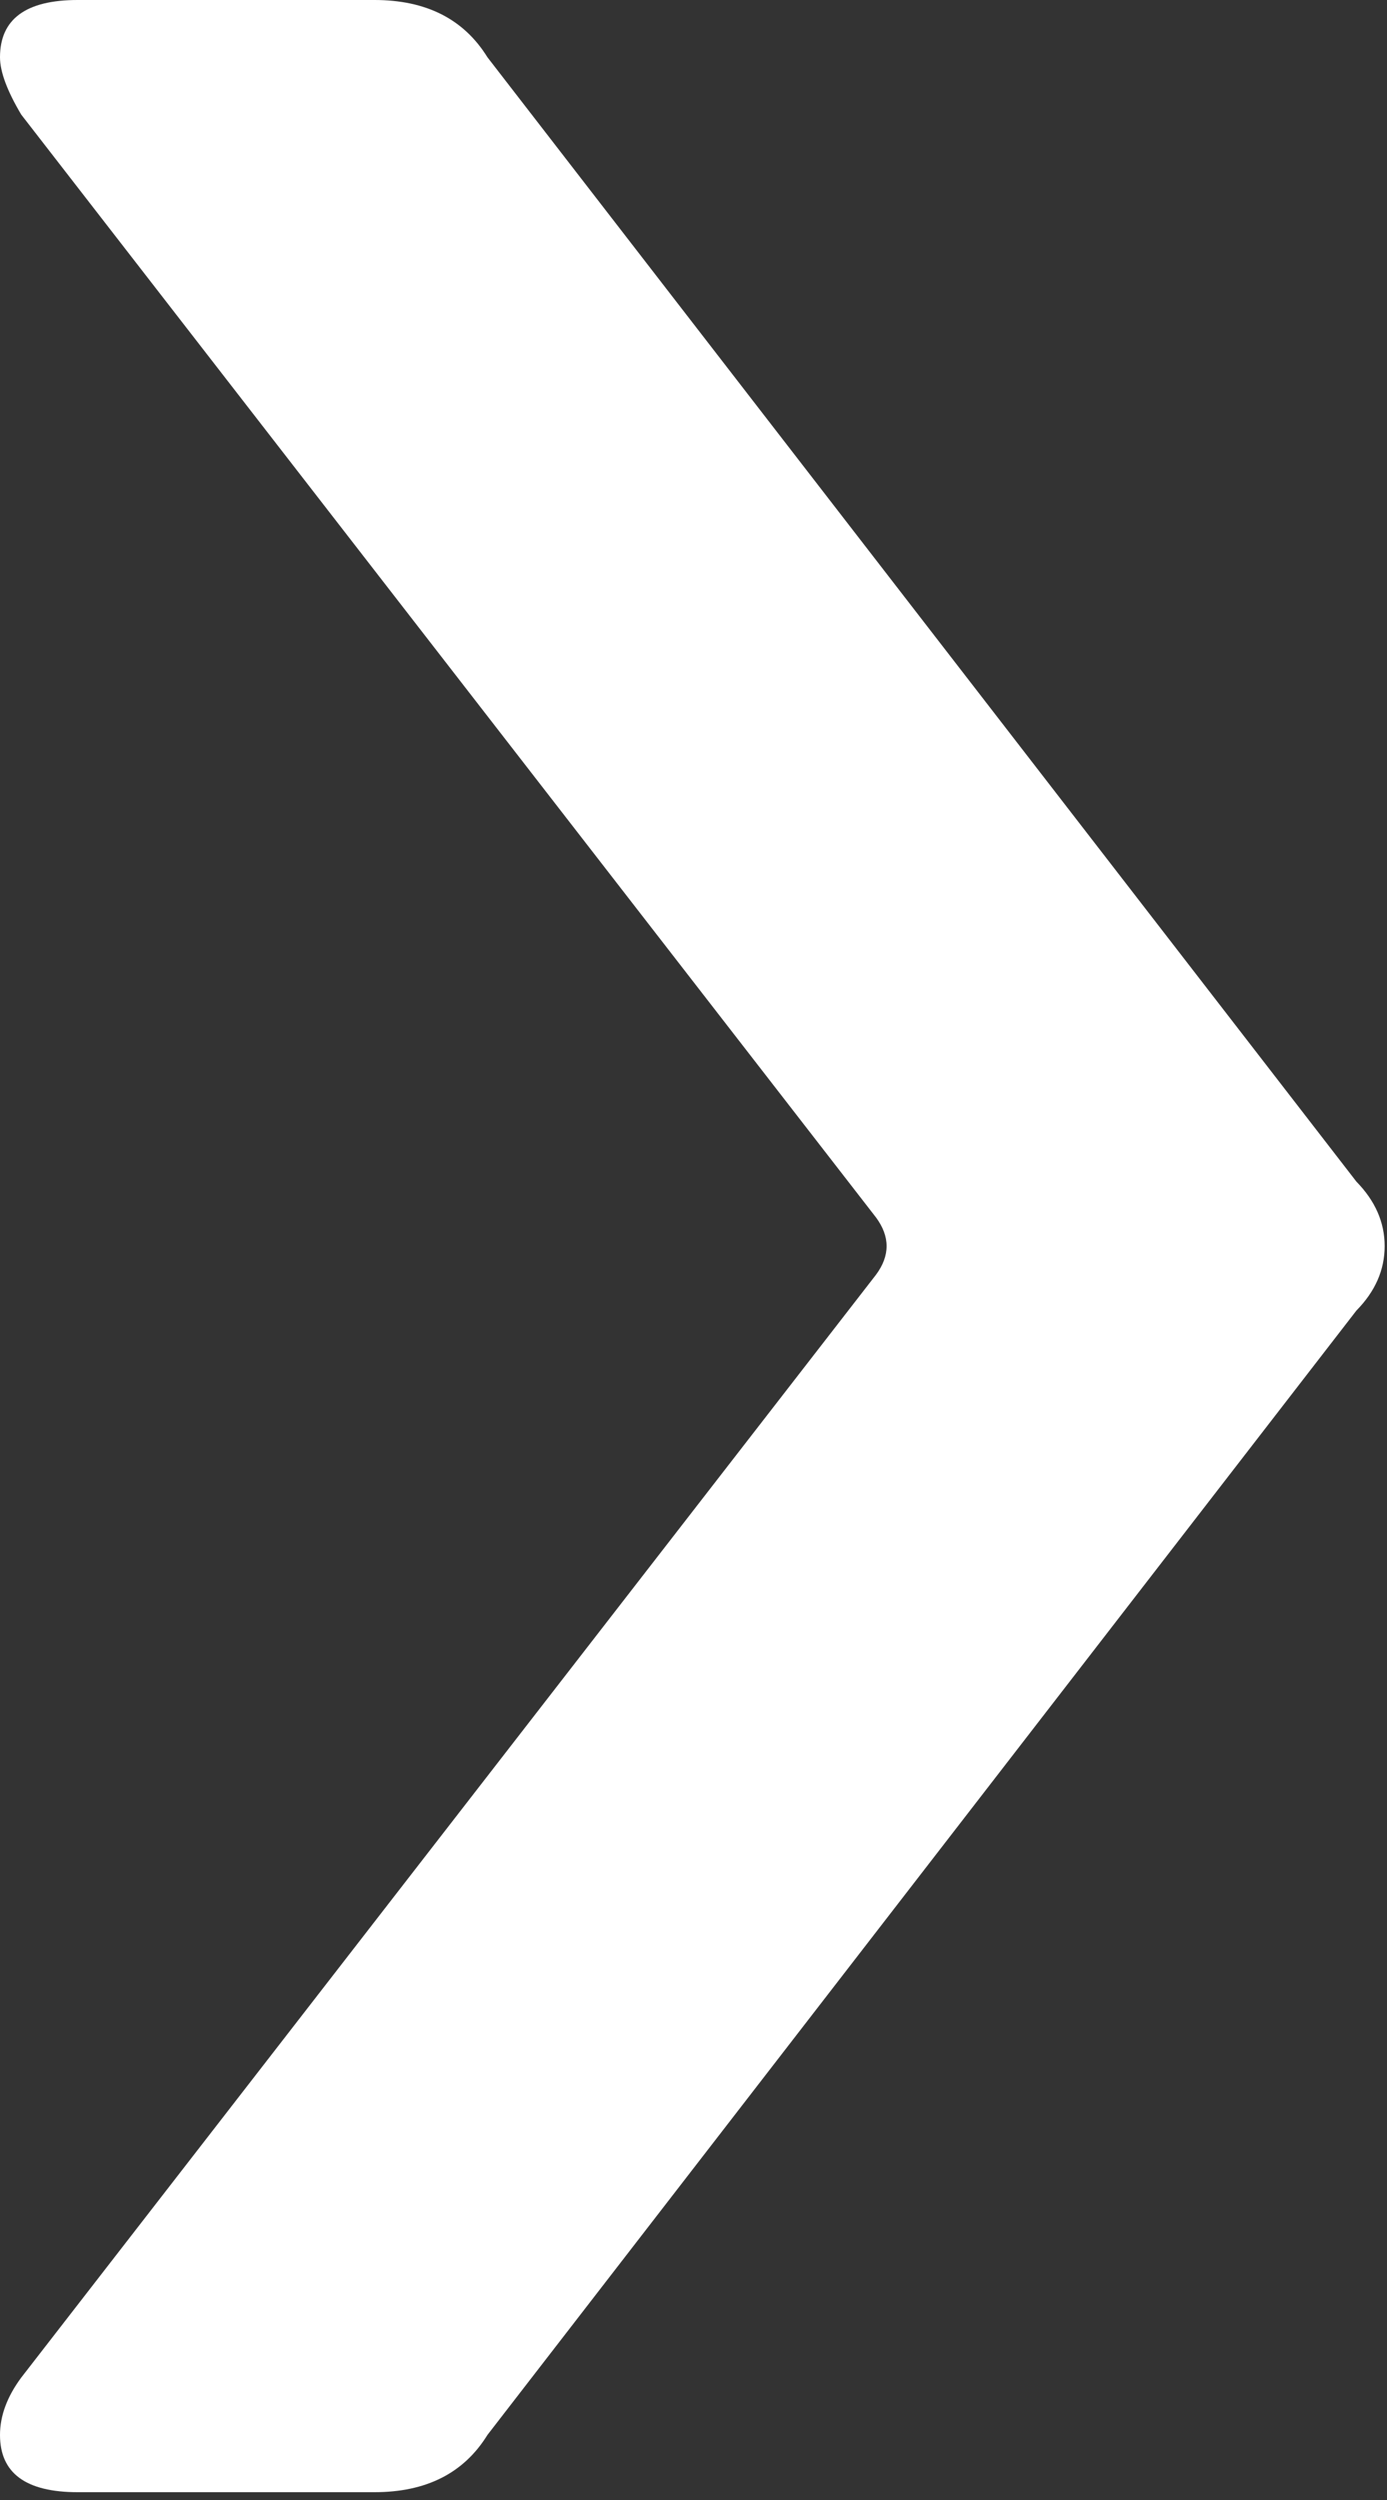
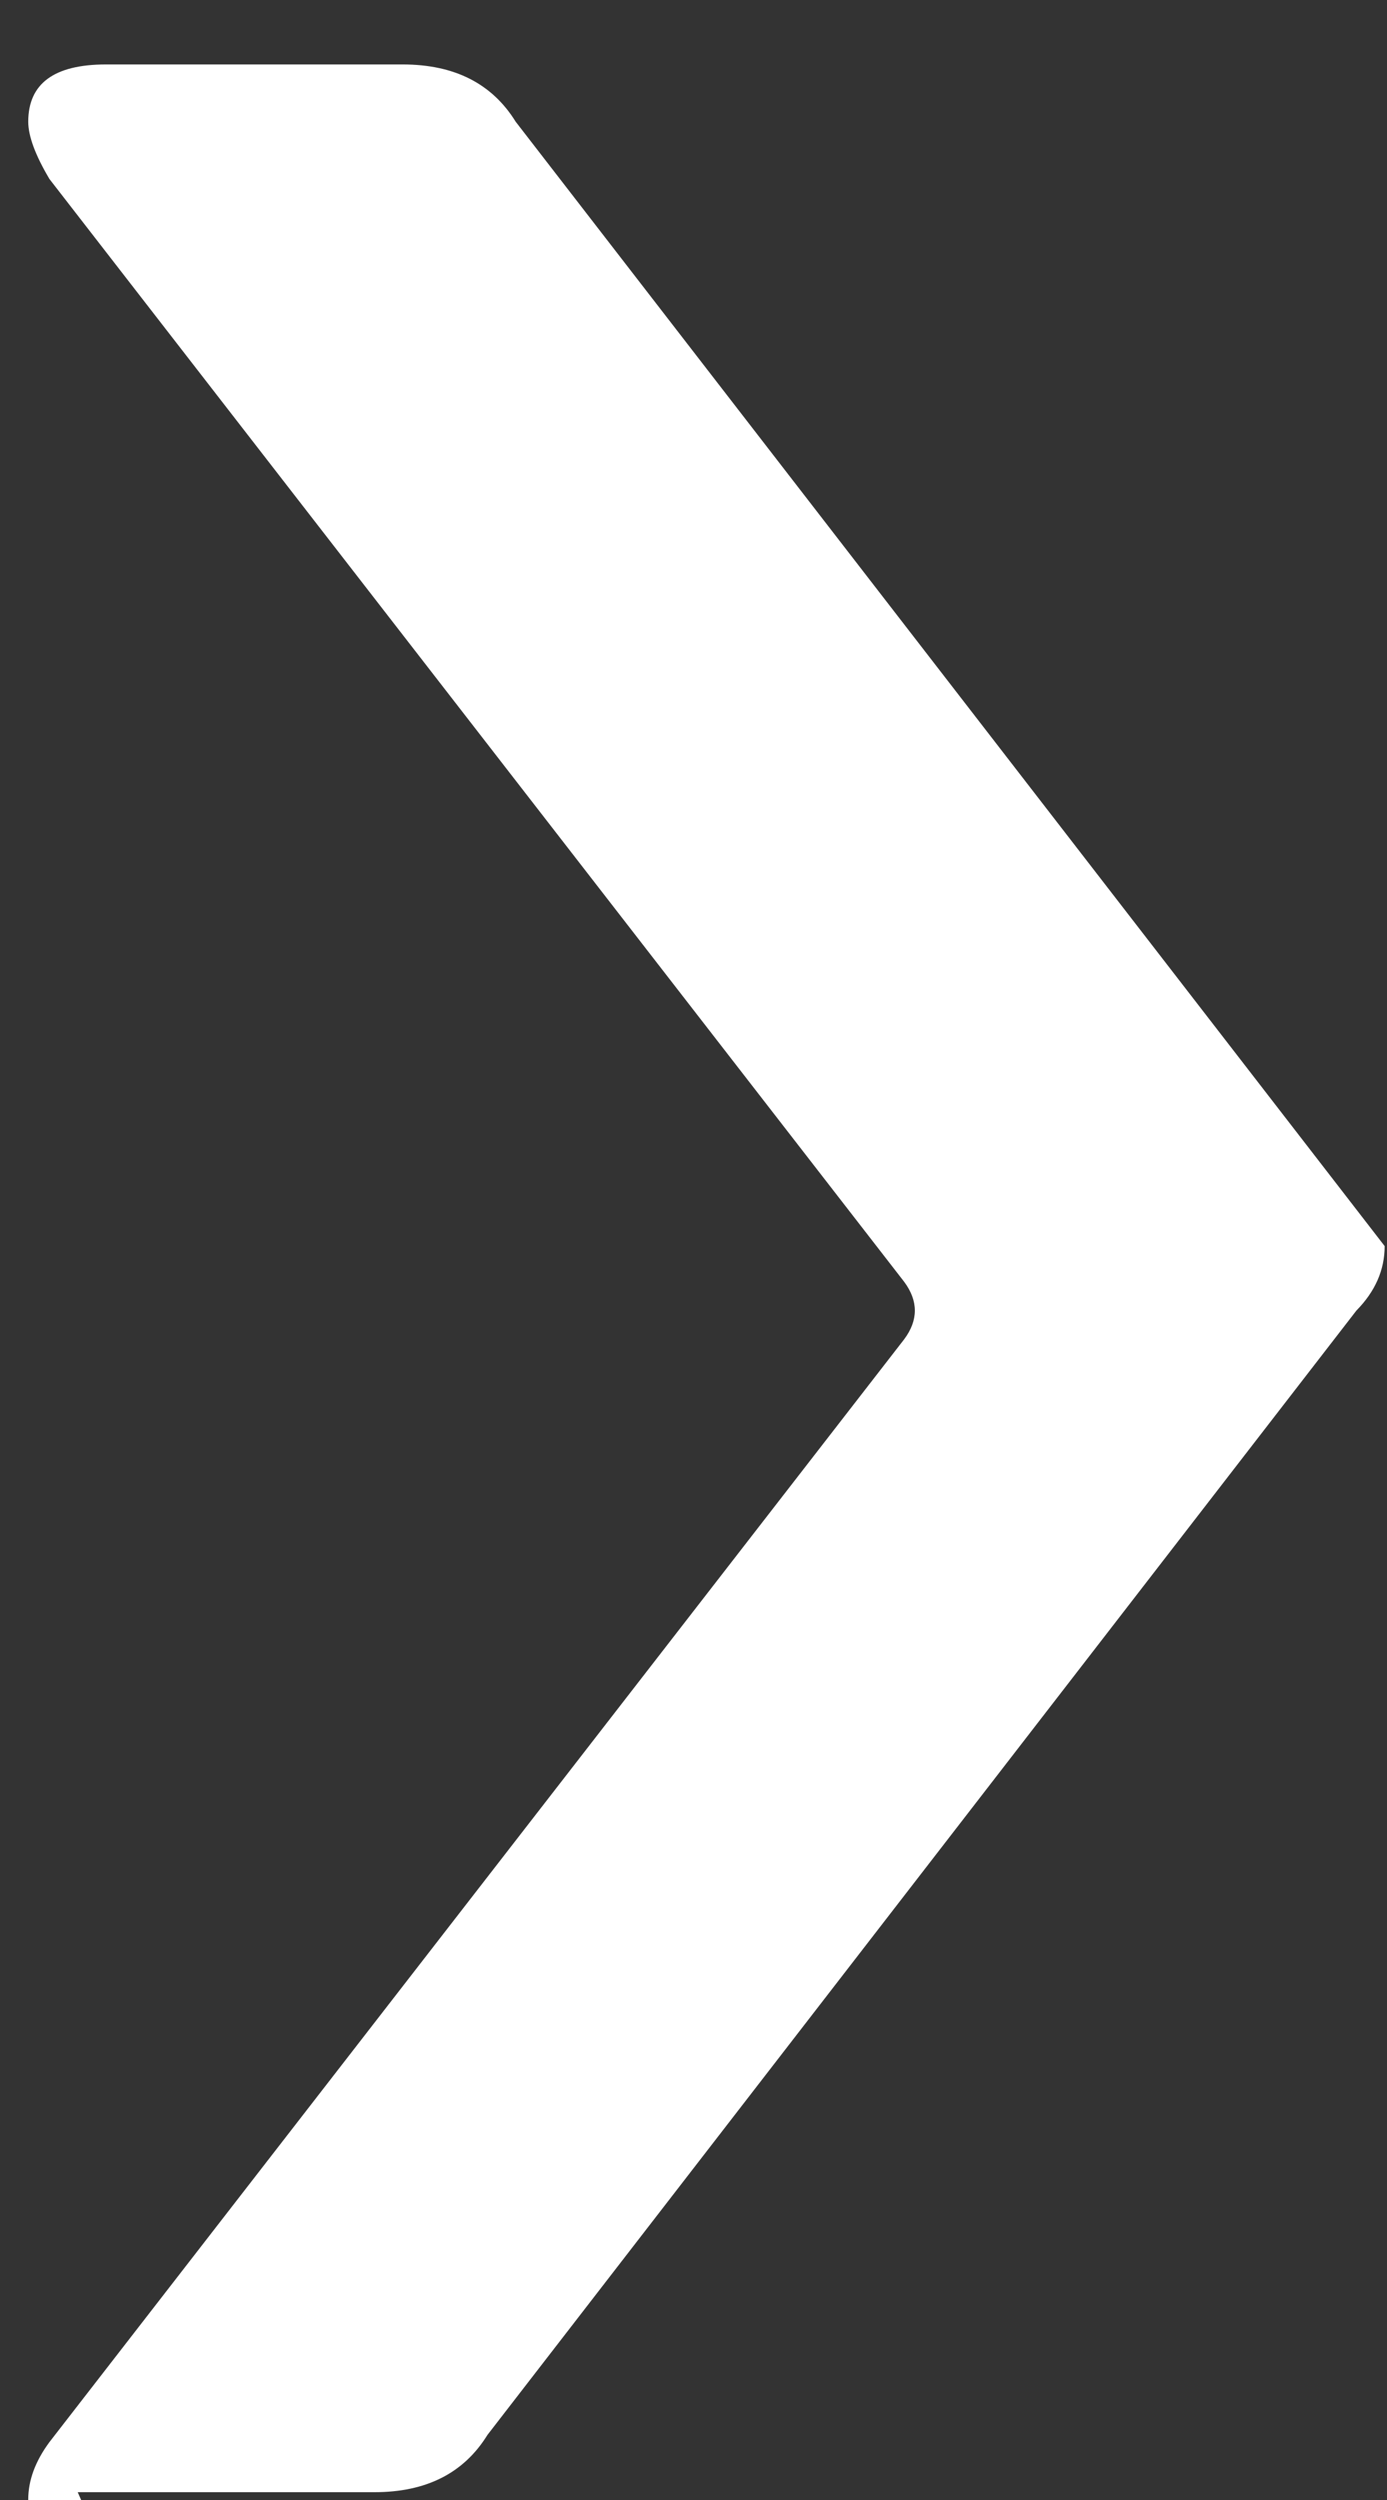
<svg xmlns="http://www.w3.org/2000/svg" width="100%" height="100%" viewBox="0 0 116 209" version="1.1" xml:space="preserve" style="fill-rule:evenodd;clip-rule:evenodd;stroke-linejoin:round;stroke-miterlimit:2;">
  <rect x="0" y="0" width="116" height="209" fill="#333333" stroke="none" />
-   <path d="M6.5,208.333l24.817,0c4.329,0 7.475,-1.591 9.45,-4.787l72.675,-93.992c1.566,-1.591 2.362,-3.387 2.362,-5.387c0,-1.992 -0.796,-3.788 -2.362,-5.388l-72.675,-93.991c-1.975,-3.188 -5.121,-4.788 -9.45,-4.788l-24.817,0c-4.338,0 -6.5,1.6 -6.5,4.788c-0,1.2 0.592,2.8 1.775,4.791l71.488,92.192c1.183,1.6 1.183,3.2 -0.001,4.792l-71.487,92.191c-1.183,1.6 -1.775,3.2 -1.775,4.792c-0,3.196 2.162,4.787 6.5,4.787" style="fill:#fff;fill-rule:nonzero;" />
+   <path d="M6.5,208.333l24.817,0c4.329,0 7.475,-1.591 9.45,-4.787l72.675,-93.992c1.566,-1.591 2.362,-3.387 2.362,-5.387l-72.675,-93.991c-1.975,-3.188 -5.121,-4.788 -9.45,-4.788l-24.817,0c-4.338,0 -6.5,1.6 -6.5,4.788c-0,1.2 0.592,2.8 1.775,4.791l71.488,92.192c1.183,1.6 1.183,3.2 -0.001,4.792l-71.487,92.191c-1.183,1.6 -1.775,3.2 -1.775,4.792c-0,3.196 2.162,4.787 6.5,4.787" style="fill:#fff;fill-rule:nonzero;" />
</svg>